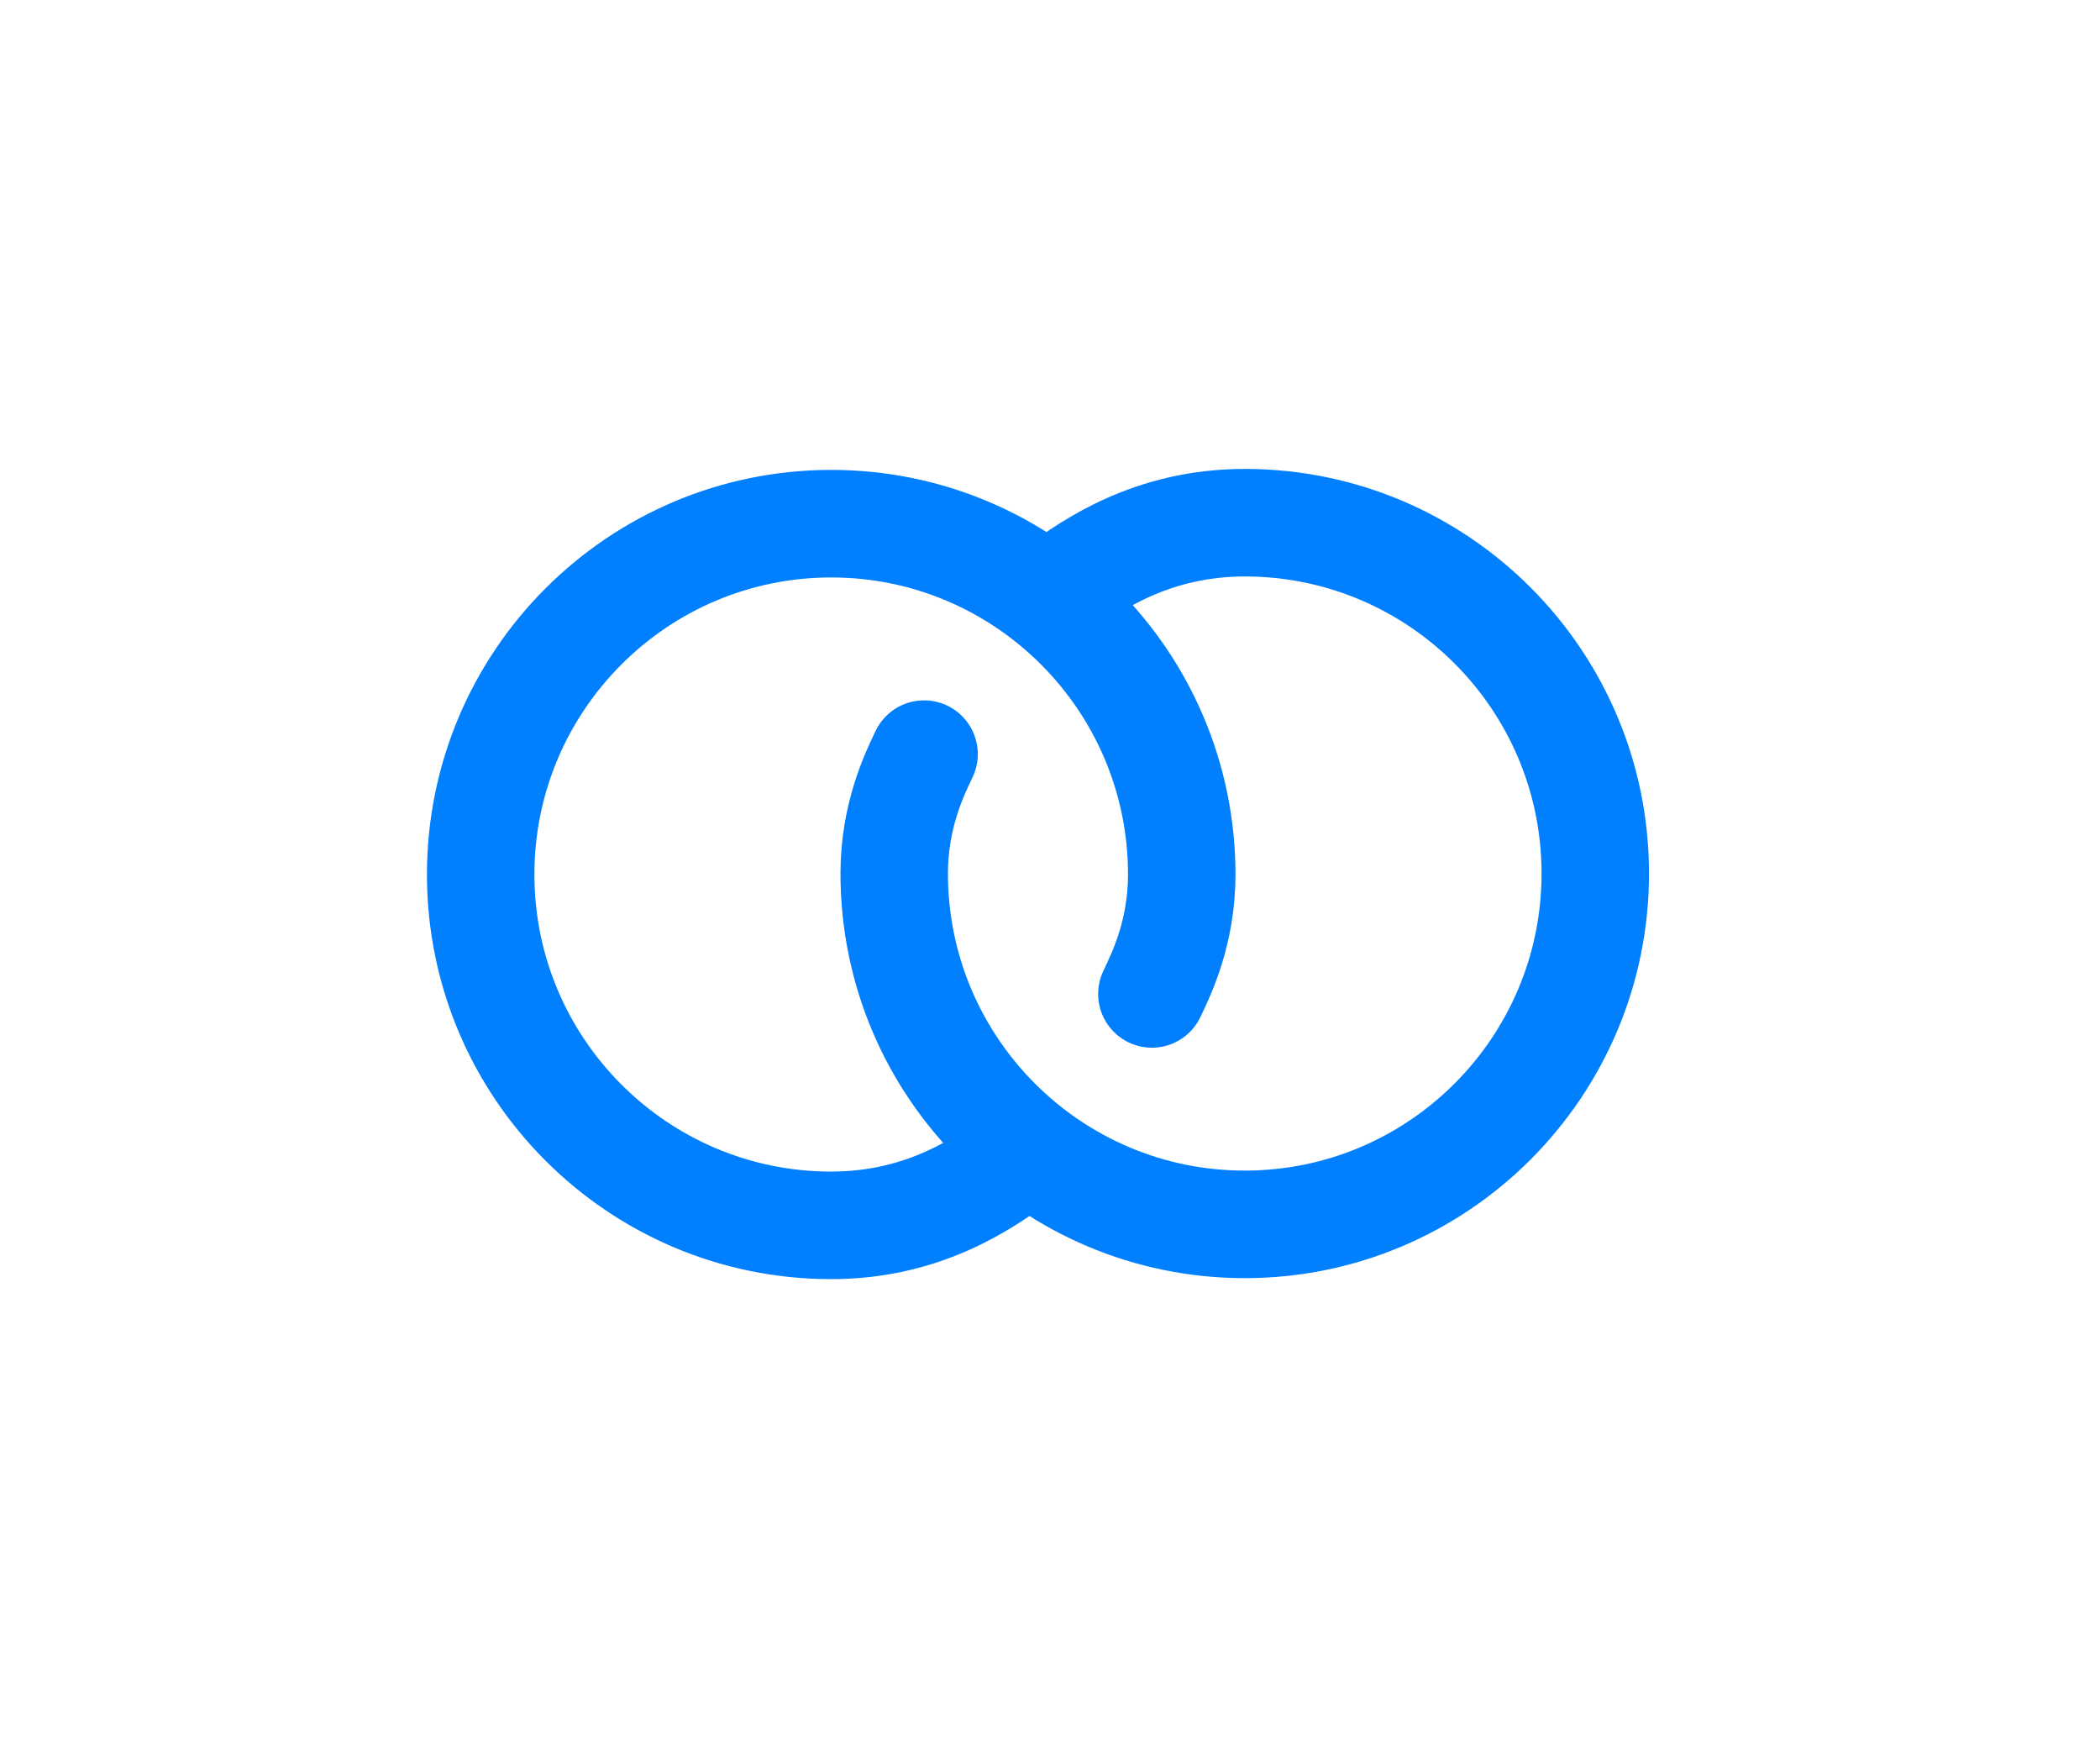
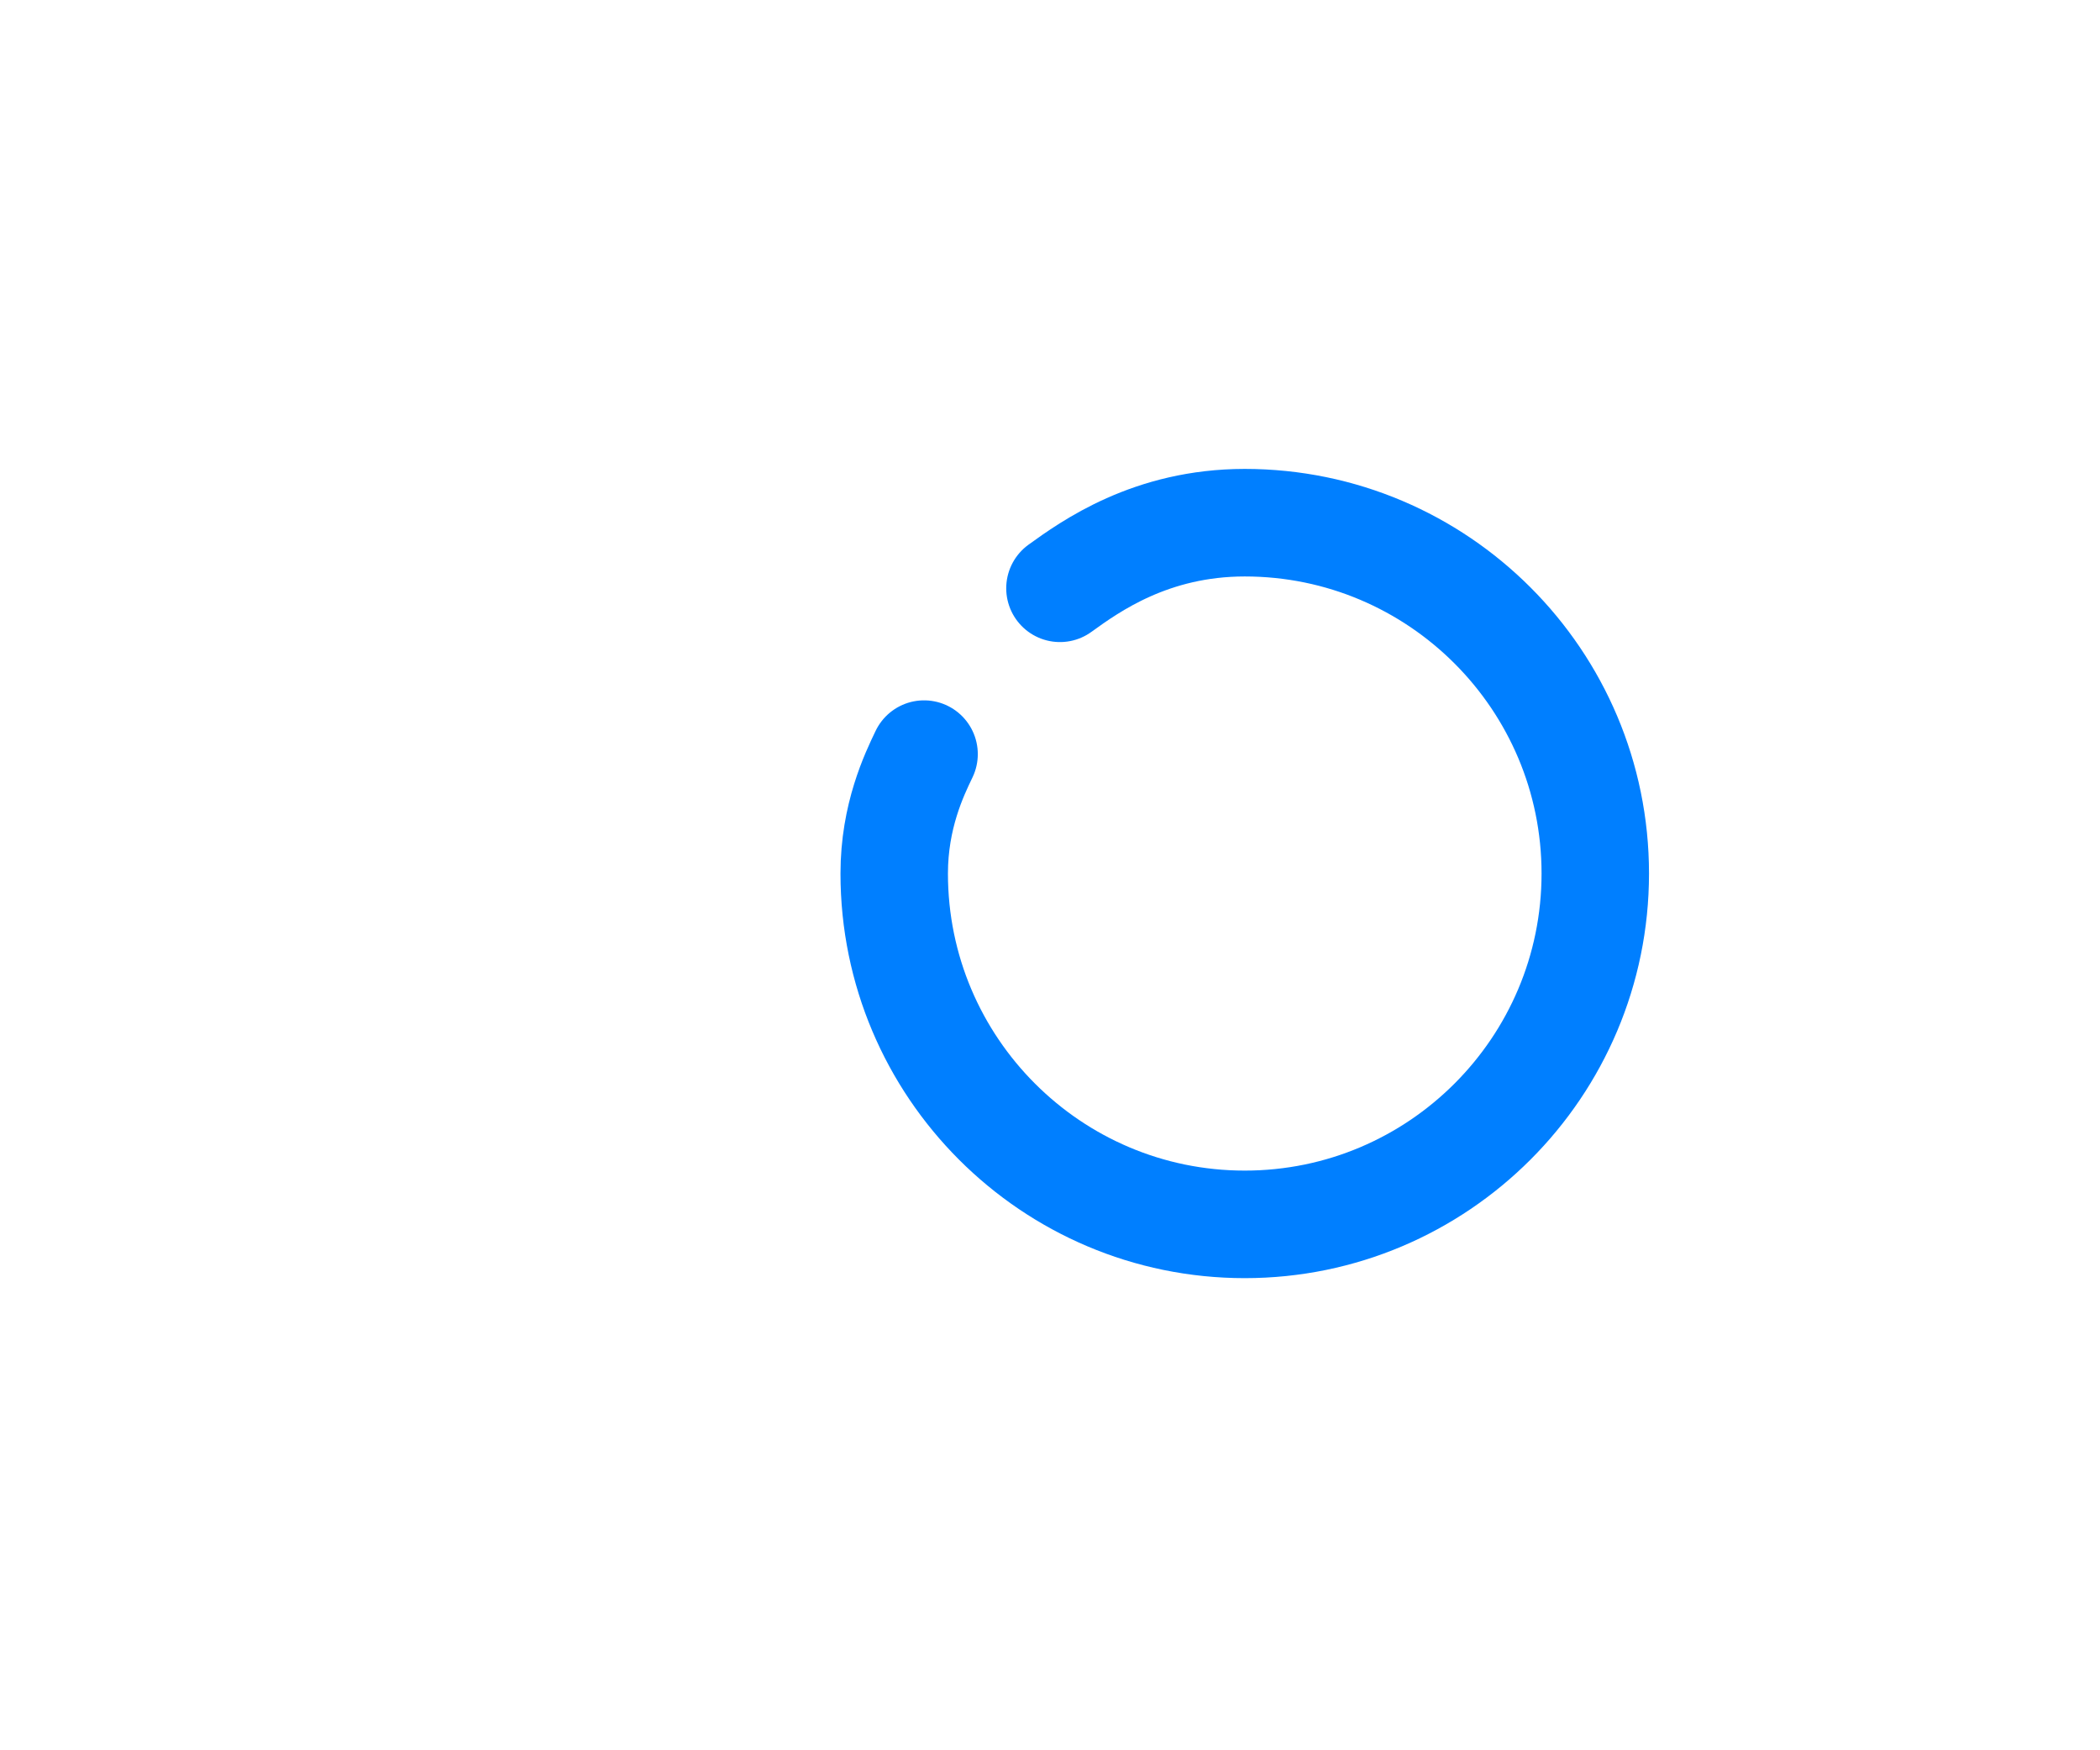
<svg xmlns="http://www.w3.org/2000/svg" width="100%" height="100%" viewBox="0 0 300 250" version="1.1" xml:space="preserve" style="fill-rule:evenodd;clip-rule:evenodd;stroke-linecap:round;stroke-linejoin:round;stroke-miterlimit:1.5;">
  <g transform="matrix(1,0,0,1,-3131.58,-1371.42)">
    <g id="Artboard3" transform="matrix(0.902,0,0,0.752,312.416,333.413)">
      <rect x="3123.73" y="1380.18" width="332.41" height="332.41" style="fill:none;" />
      <g transform="matrix(0.594,0,0,0.713,3137.81,1378.01)">
        <g transform="matrix(1.058,0,0,1.058,29.795,-42.301)">
-           <path d="M208.232,335.07C200.589,340.577 185.303,351.59 161.661,351.59C112.905,351.59 73.322,312.007 73.322,263.251C73.322,214.495 112.905,174.912 161.661,174.912C210.417,174.912 250,214.495 250,263.251C250,277.68 244.984,288.104 242.476,293.316" style="fill:none;stroke:rgb(0,127,255);stroke-width:27.08px;" />
-         </g>
+           </g>
        <g transform="matrix(-1.058,0,0,-1.058,482.131,514.474)">
          <path d="M208.232,335.07C200.589,340.577 185.303,351.59 161.661,351.59C112.905,351.59 73.322,312.007 73.322,263.251C73.322,214.495 112.905,174.912 161.661,174.912C210.417,174.912 250,214.495 250,263.251C250,277.68 244.984,288.104 242.476,293.316" style="fill:none;stroke:rgb(0,127,255);stroke-width:27.08px;" />
        </g>
      </g>
    </g>
  </g>
</svg>